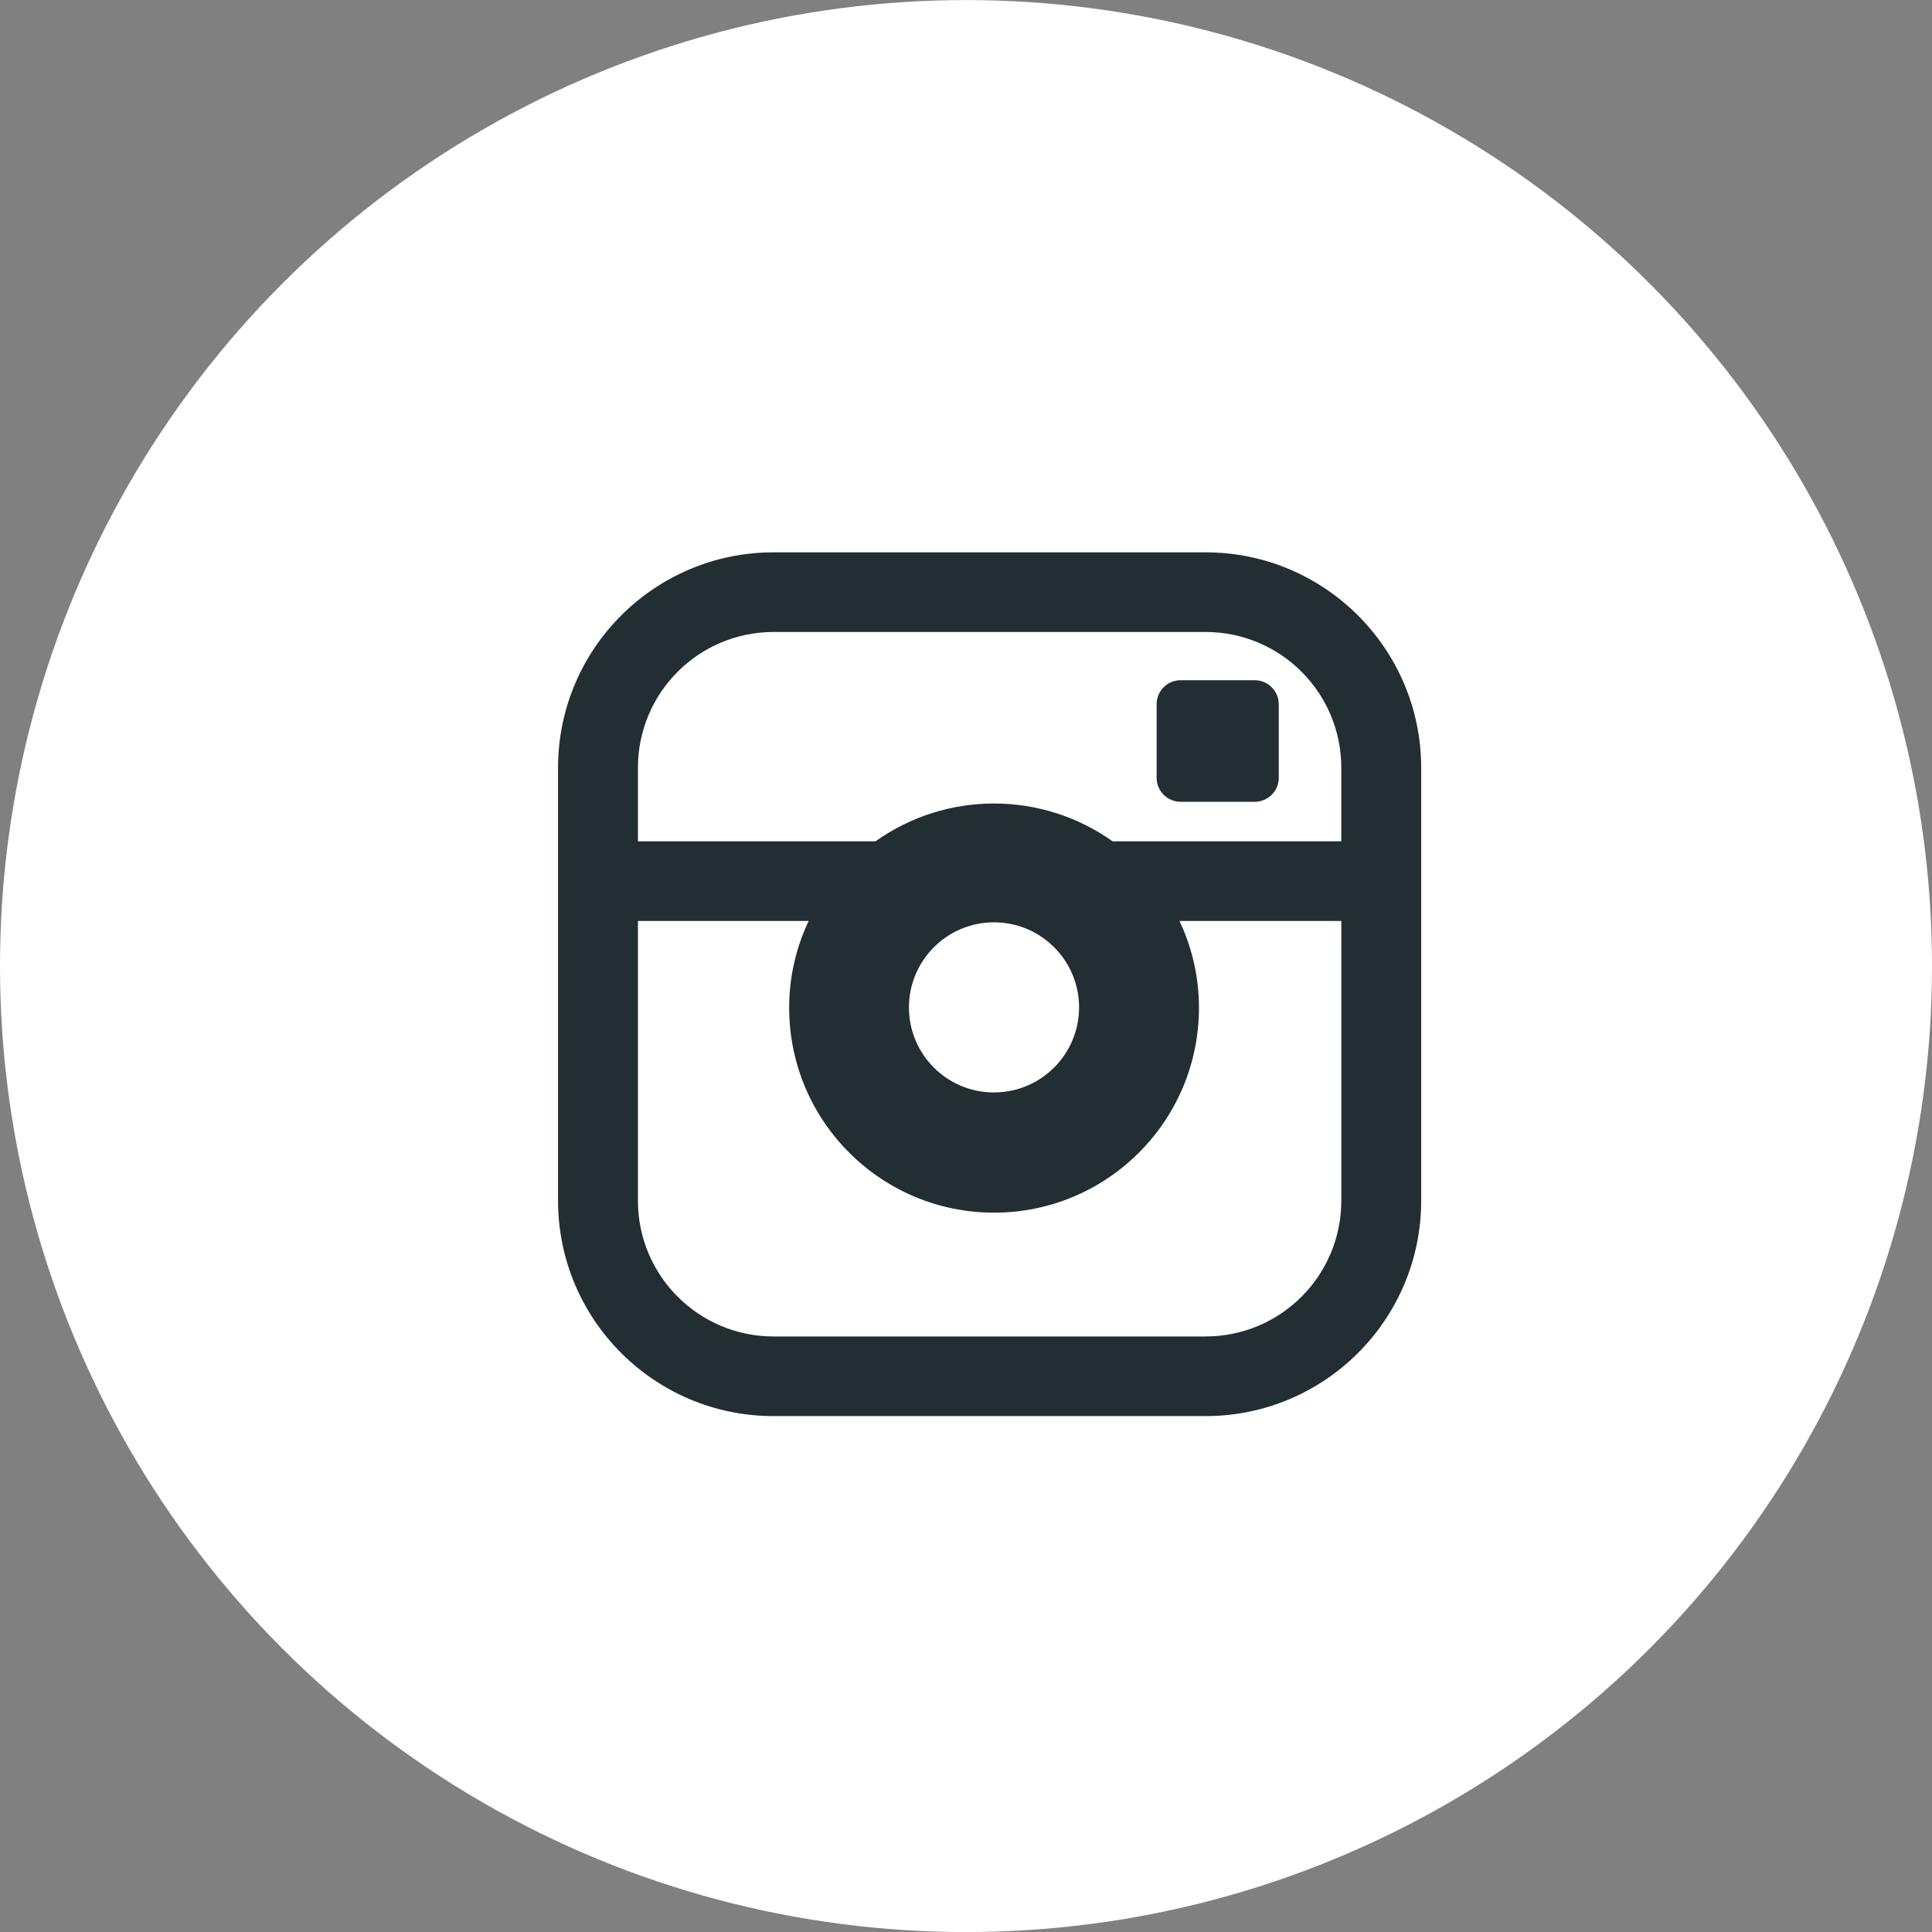
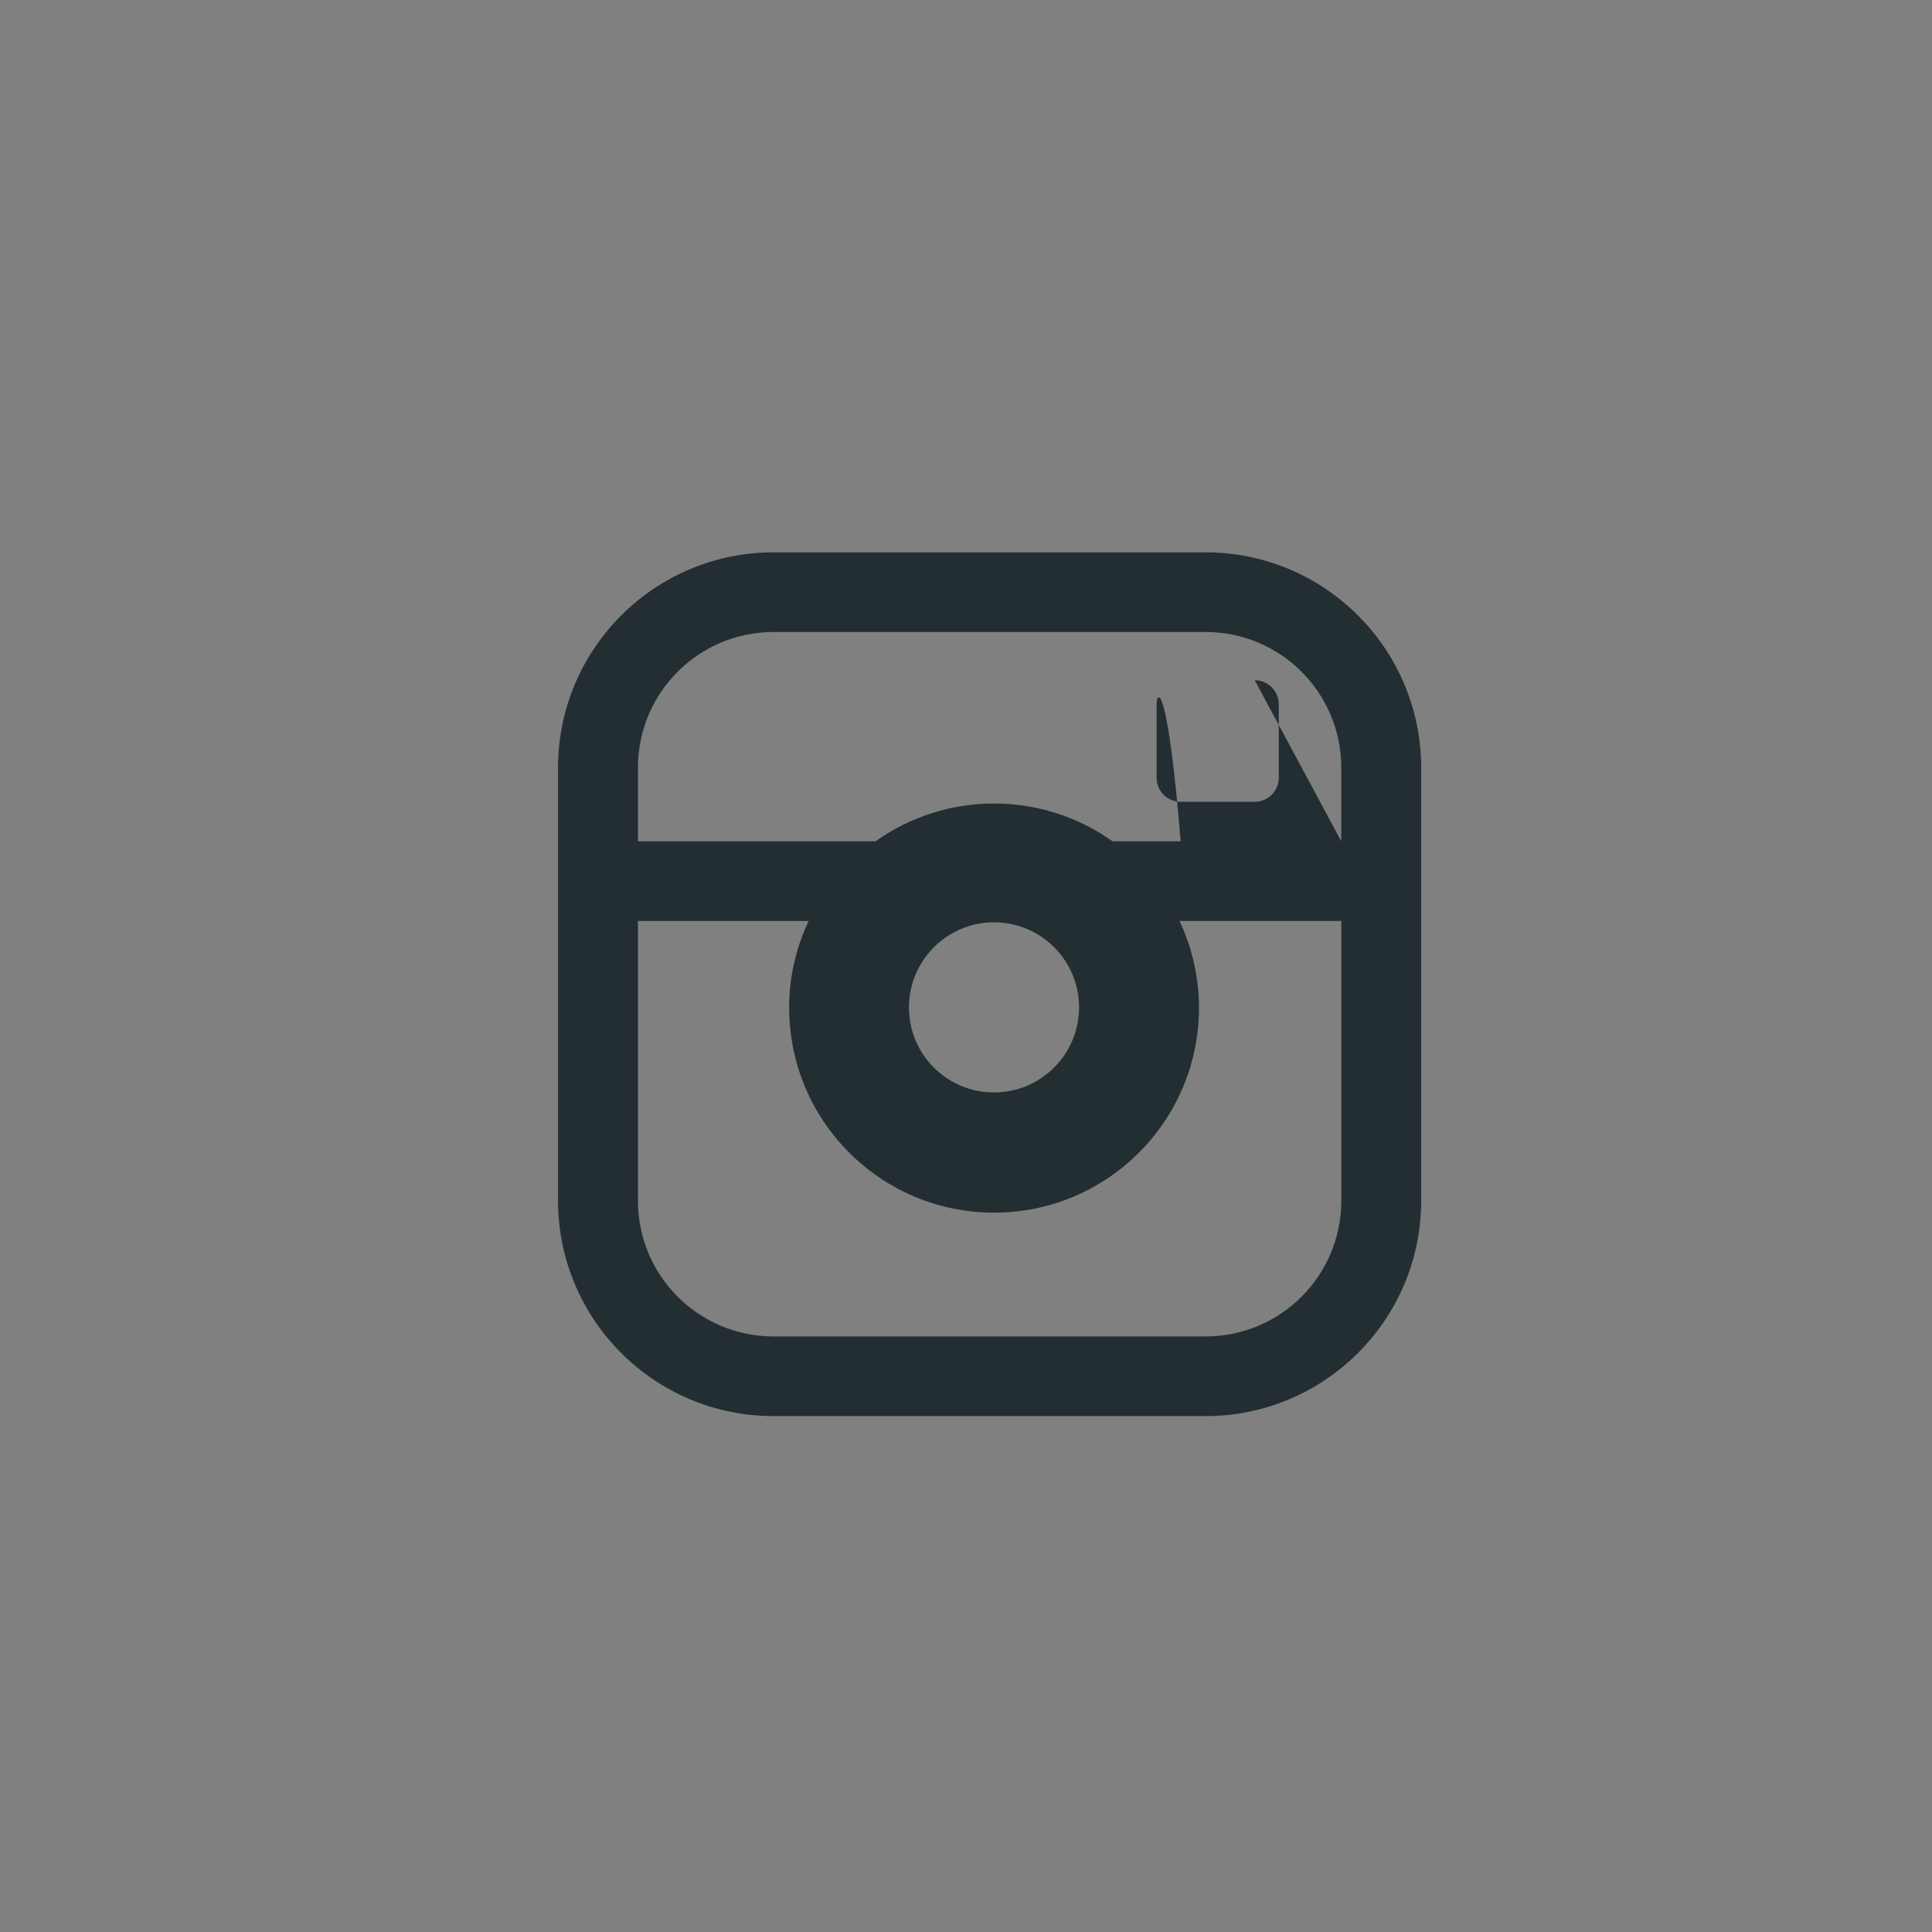
<svg xmlns="http://www.w3.org/2000/svg" width="36" height="36" viewBox="0 0 36 36" fill="none">
  <rect x="0" y="0" width="36" height="36" fill="#808080" stroke="none" />
-   <circle cx="18" cy="18.001" r="18" fill="white" />
-   <path d="M22.462 10.292H14.417C12.202 10.291 10.404 12.083 10.398 14.298V22.381C10.404 24.597 12.202 26.388 14.417 26.387H22.462C24.677 26.388 26.475 24.597 26.482 22.381V14.298C26.475 12.083 24.677 10.291 22.462 10.292ZM24.993 22.381C24.989 23.776 23.857 24.904 22.462 24.903H14.417C13.023 24.904 11.891 23.776 11.887 22.381V17.161H15.068C14.829 17.666 14.704 18.218 14.705 18.777C14.705 20.886 16.414 22.596 18.523 22.596C20.632 22.596 22.341 20.886 22.341 18.777C22.341 18.218 22.217 17.666 21.978 17.161H24.994V22.381L24.993 22.381ZM16.937 18.777C16.934 17.902 17.641 17.19 18.516 17.186C19.391 17.183 20.103 17.89 20.107 18.765C20.11 19.64 19.402 20.353 18.527 20.356H18.522C17.648 20.357 16.939 19.65 16.937 18.777ZM24.993 15.677H20.732C19.408 14.737 17.636 14.737 16.313 15.677H11.887V14.298C11.891 12.903 13.023 11.775 14.417 11.776H22.462C23.857 11.775 24.989 12.903 24.993 14.298V15.677ZM23.38 12.675H22C21.753 12.675 21.553 12.873 21.552 13.12V14.495C21.553 14.742 21.753 14.94 22 14.94H23.38C23.626 14.94 23.826 14.742 23.828 14.495V13.121C23.826 12.874 23.626 12.675 23.38 12.675Z" fill="#232E32" />
+   <path d="M22.462 10.292H14.417C12.202 10.291 10.404 12.083 10.398 14.298V22.381C10.404 24.597 12.202 26.388 14.417 26.387H22.462C24.677 26.388 26.475 24.597 26.482 22.381V14.298C26.475 12.083 24.677 10.291 22.462 10.292ZM24.993 22.381C24.989 23.776 23.857 24.904 22.462 24.903H14.417C13.023 24.904 11.891 23.776 11.887 22.381V17.161H15.068C14.829 17.666 14.704 18.218 14.705 18.777C14.705 20.886 16.414 22.596 18.523 22.596C20.632 22.596 22.341 20.886 22.341 18.777C22.341 18.218 22.217 17.666 21.978 17.161H24.994V22.381L24.993 22.381ZM16.937 18.777C16.934 17.902 17.641 17.19 18.516 17.186C19.391 17.183 20.103 17.89 20.107 18.765C20.11 19.64 19.402 20.353 18.527 20.356H18.522C17.648 20.357 16.939 19.65 16.937 18.777ZM24.993 15.677H20.732C19.408 14.737 17.636 14.737 16.313 15.677H11.887V14.298C11.891 12.903 13.023 11.775 14.417 11.776H22.462C23.857 11.775 24.989 12.903 24.993 14.298V15.677ZH22C21.753 12.675 21.553 12.873 21.552 13.12V14.495C21.553 14.742 21.753 14.94 22 14.94H23.38C23.626 14.94 23.826 14.742 23.828 14.495V13.121C23.826 12.874 23.626 12.675 23.38 12.675Z" fill="#232E32" />
</svg>